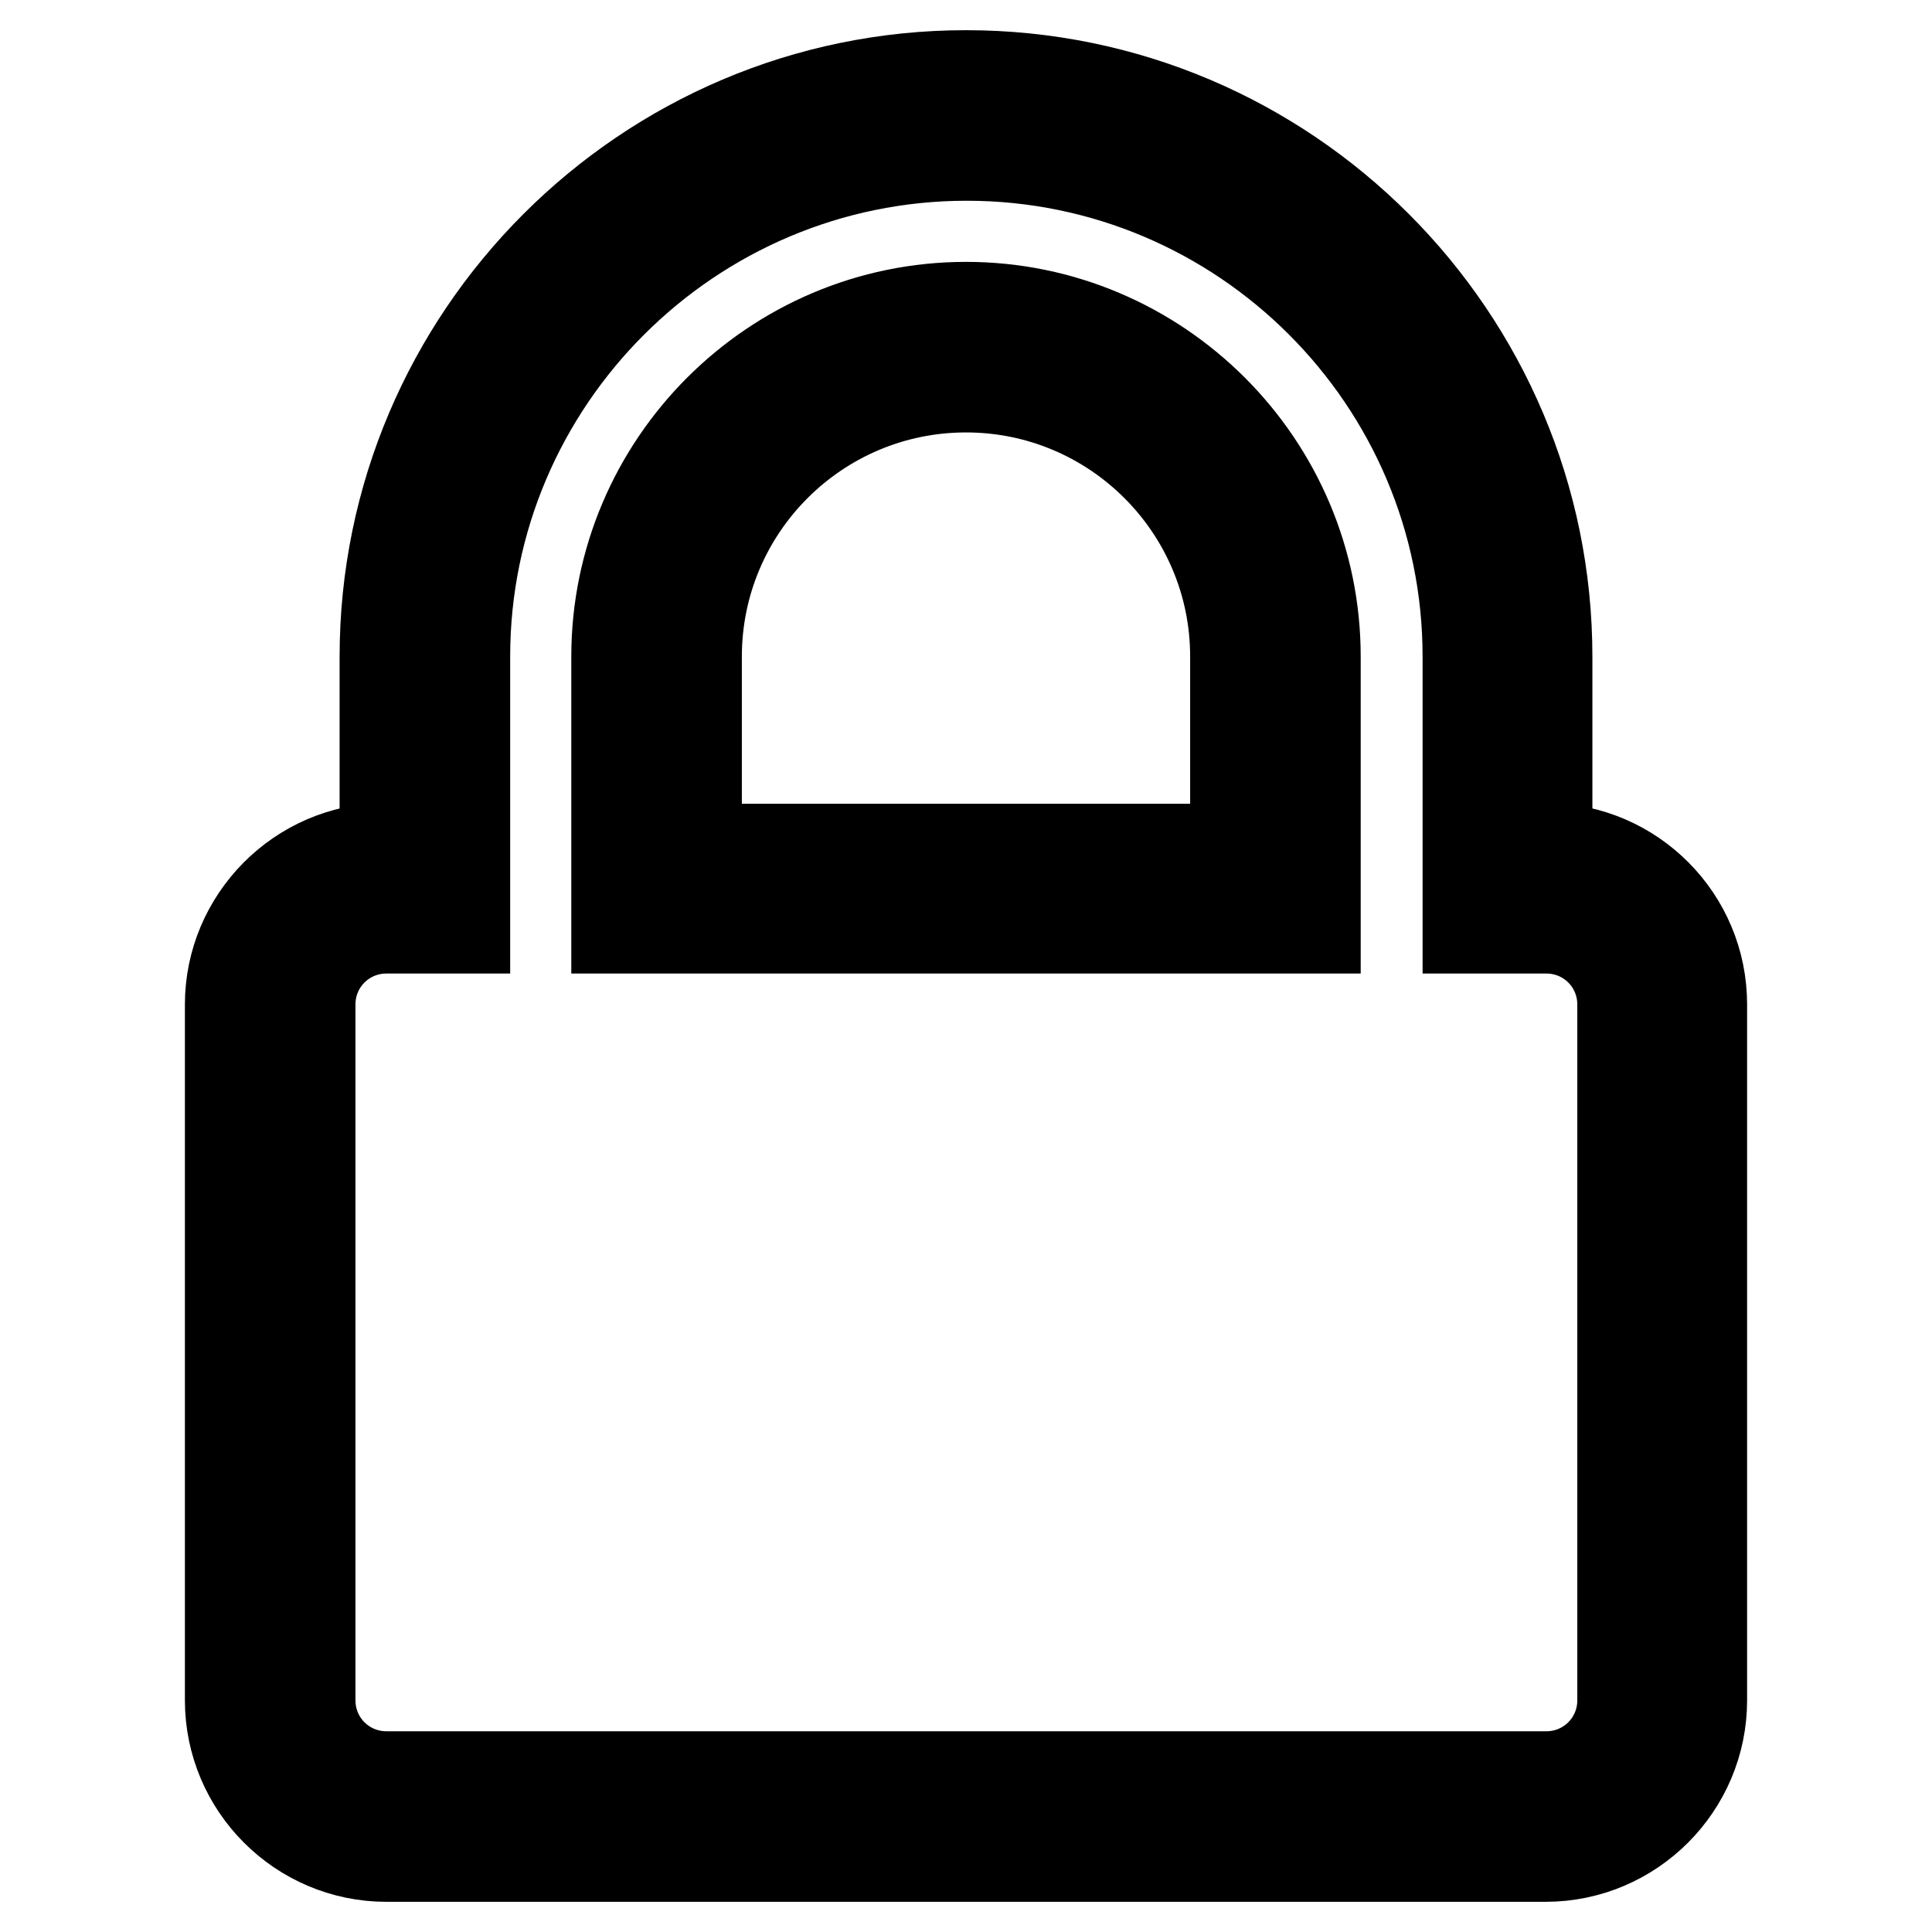
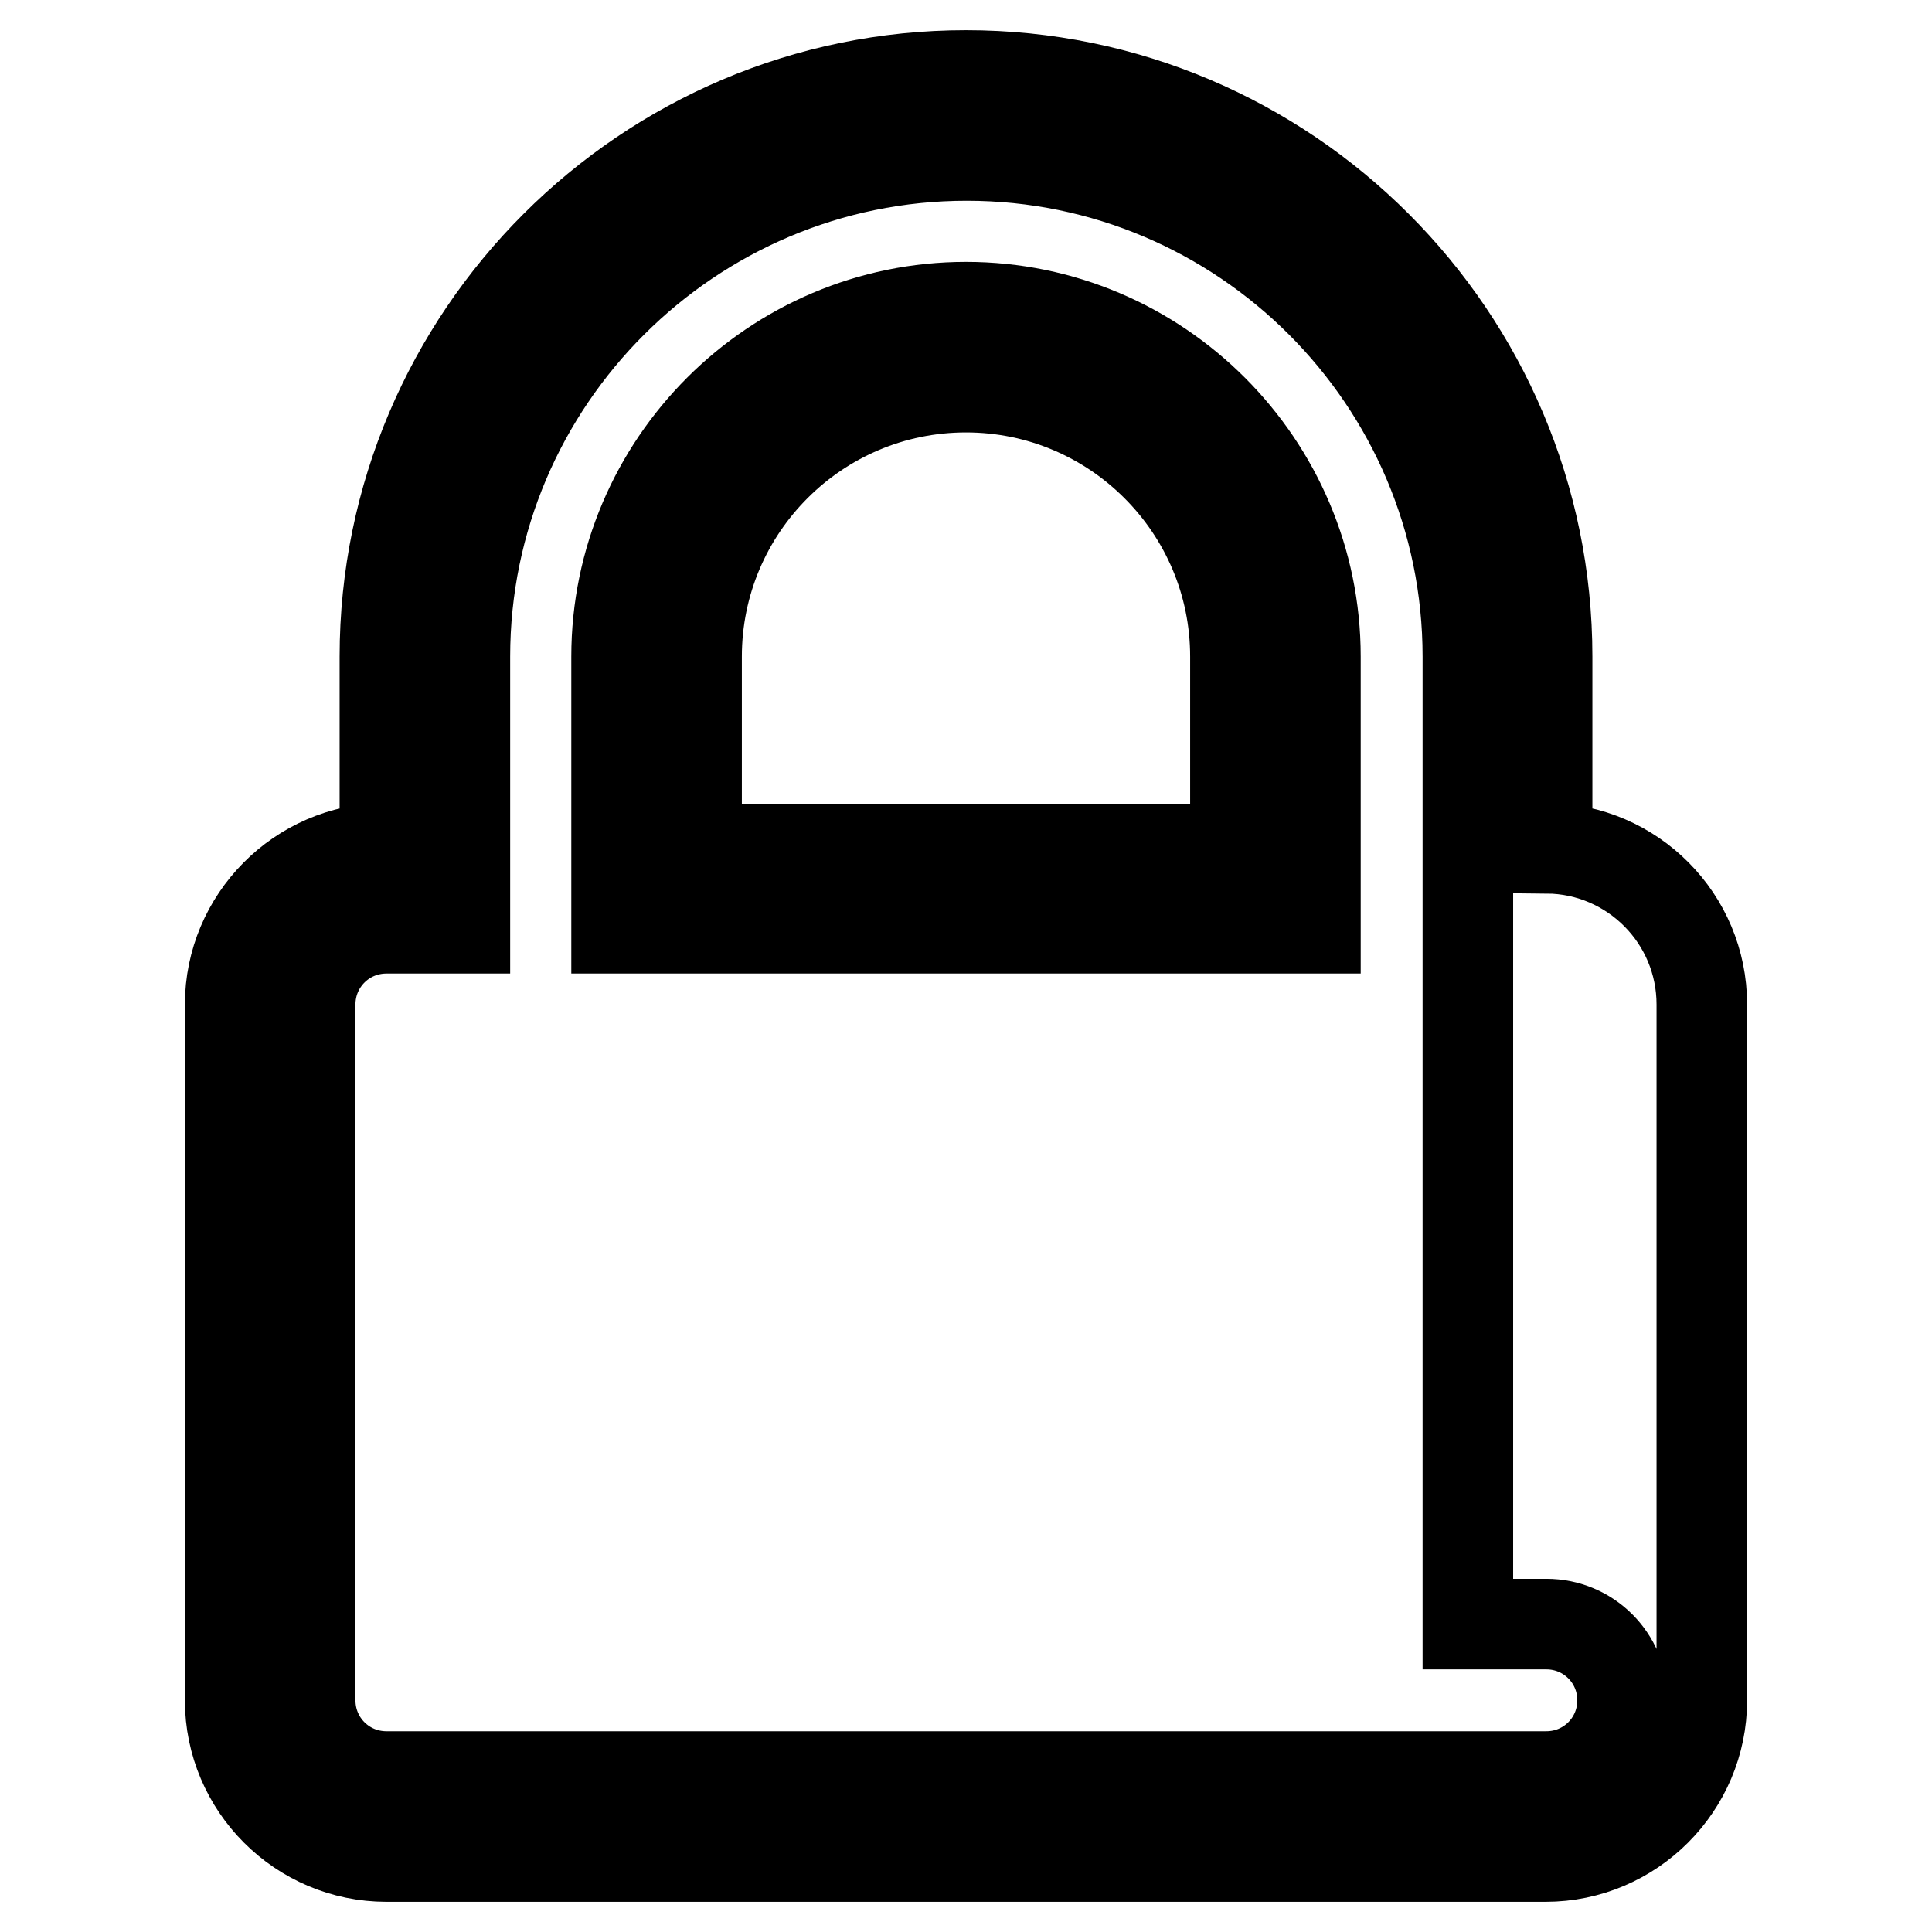
<svg xmlns="http://www.w3.org/2000/svg" version="1.1" x="0px" y="0px" viewBox="0 0 256 256" enable-background="new 0 0 256 256" xml:space="preserve">
  <g>
-     <path stroke-width="12" fill-opacity="0" stroke="#000000" d="M204.8,246H51.2c-11.4,0-20.7-9.3-20.7-20.7v-92.2c0-11.3,9.2-20.6,20.5-20.7V87c0-42.4,34.6-77,77-77 c42.5,0,77,34.6,77,77v25.4c11.3,0.1,20.5,9.3,20.5,20.7v92.2C225.5,236.7,216.2,246,204.8,246z M51.2,123 c-5.6,0-10.1,4.5-10.1,10.1v92.2c0,5.6,4.5,10.1,10.1,10.1h153.7c5.6,0,10.1-4.5,10.1-10.1v-92.2c0-5.6-4.5-10.1-10.1-10.1h-10.4 V87c0-36.6-29.8-66.4-66.4-66.4S61.6,50.4,61.6,87v36H51.2z M174.3,123H81.7V87c0-25.5,20.8-46.3,46.3-46.3 c25.5,0,46.3,20.8,46.3,46.3V123z M92.3,112.5h71.4V87c0-19.7-16-35.7-35.7-35.7c-19.7,0-35.7,16-35.7,35.7L92.3,112.5L92.3,112.5z " />
+     <path stroke-width="12" fill-opacity="0" stroke="#000000" d="M204.8,246H51.2c-11.4,0-20.7-9.3-20.7-20.7v-92.2c0-11.3,9.2-20.6,20.5-20.7V87c0-42.4,34.6-77,77-77 c42.5,0,77,34.6,77,77v25.4c11.3,0.1,20.5,9.3,20.5,20.7v92.2C225.5,236.7,216.2,246,204.8,246z M51.2,123 c-5.6,0-10.1,4.5-10.1,10.1v92.2c0,5.6,4.5,10.1,10.1,10.1h153.7c5.6,0,10.1-4.5,10.1-10.1c0-5.6-4.5-10.1-10.1-10.1h-10.4 V87c0-36.6-29.8-66.4-66.4-66.4S61.6,50.4,61.6,87v36H51.2z M174.3,123H81.7V87c0-25.5,20.8-46.3,46.3-46.3 c25.5,0,46.3,20.8,46.3,46.3V123z M92.3,112.5h71.4V87c0-19.7-16-35.7-35.7-35.7c-19.7,0-35.7,16-35.7,35.7L92.3,112.5L92.3,112.5z " />
  </g>
</svg>